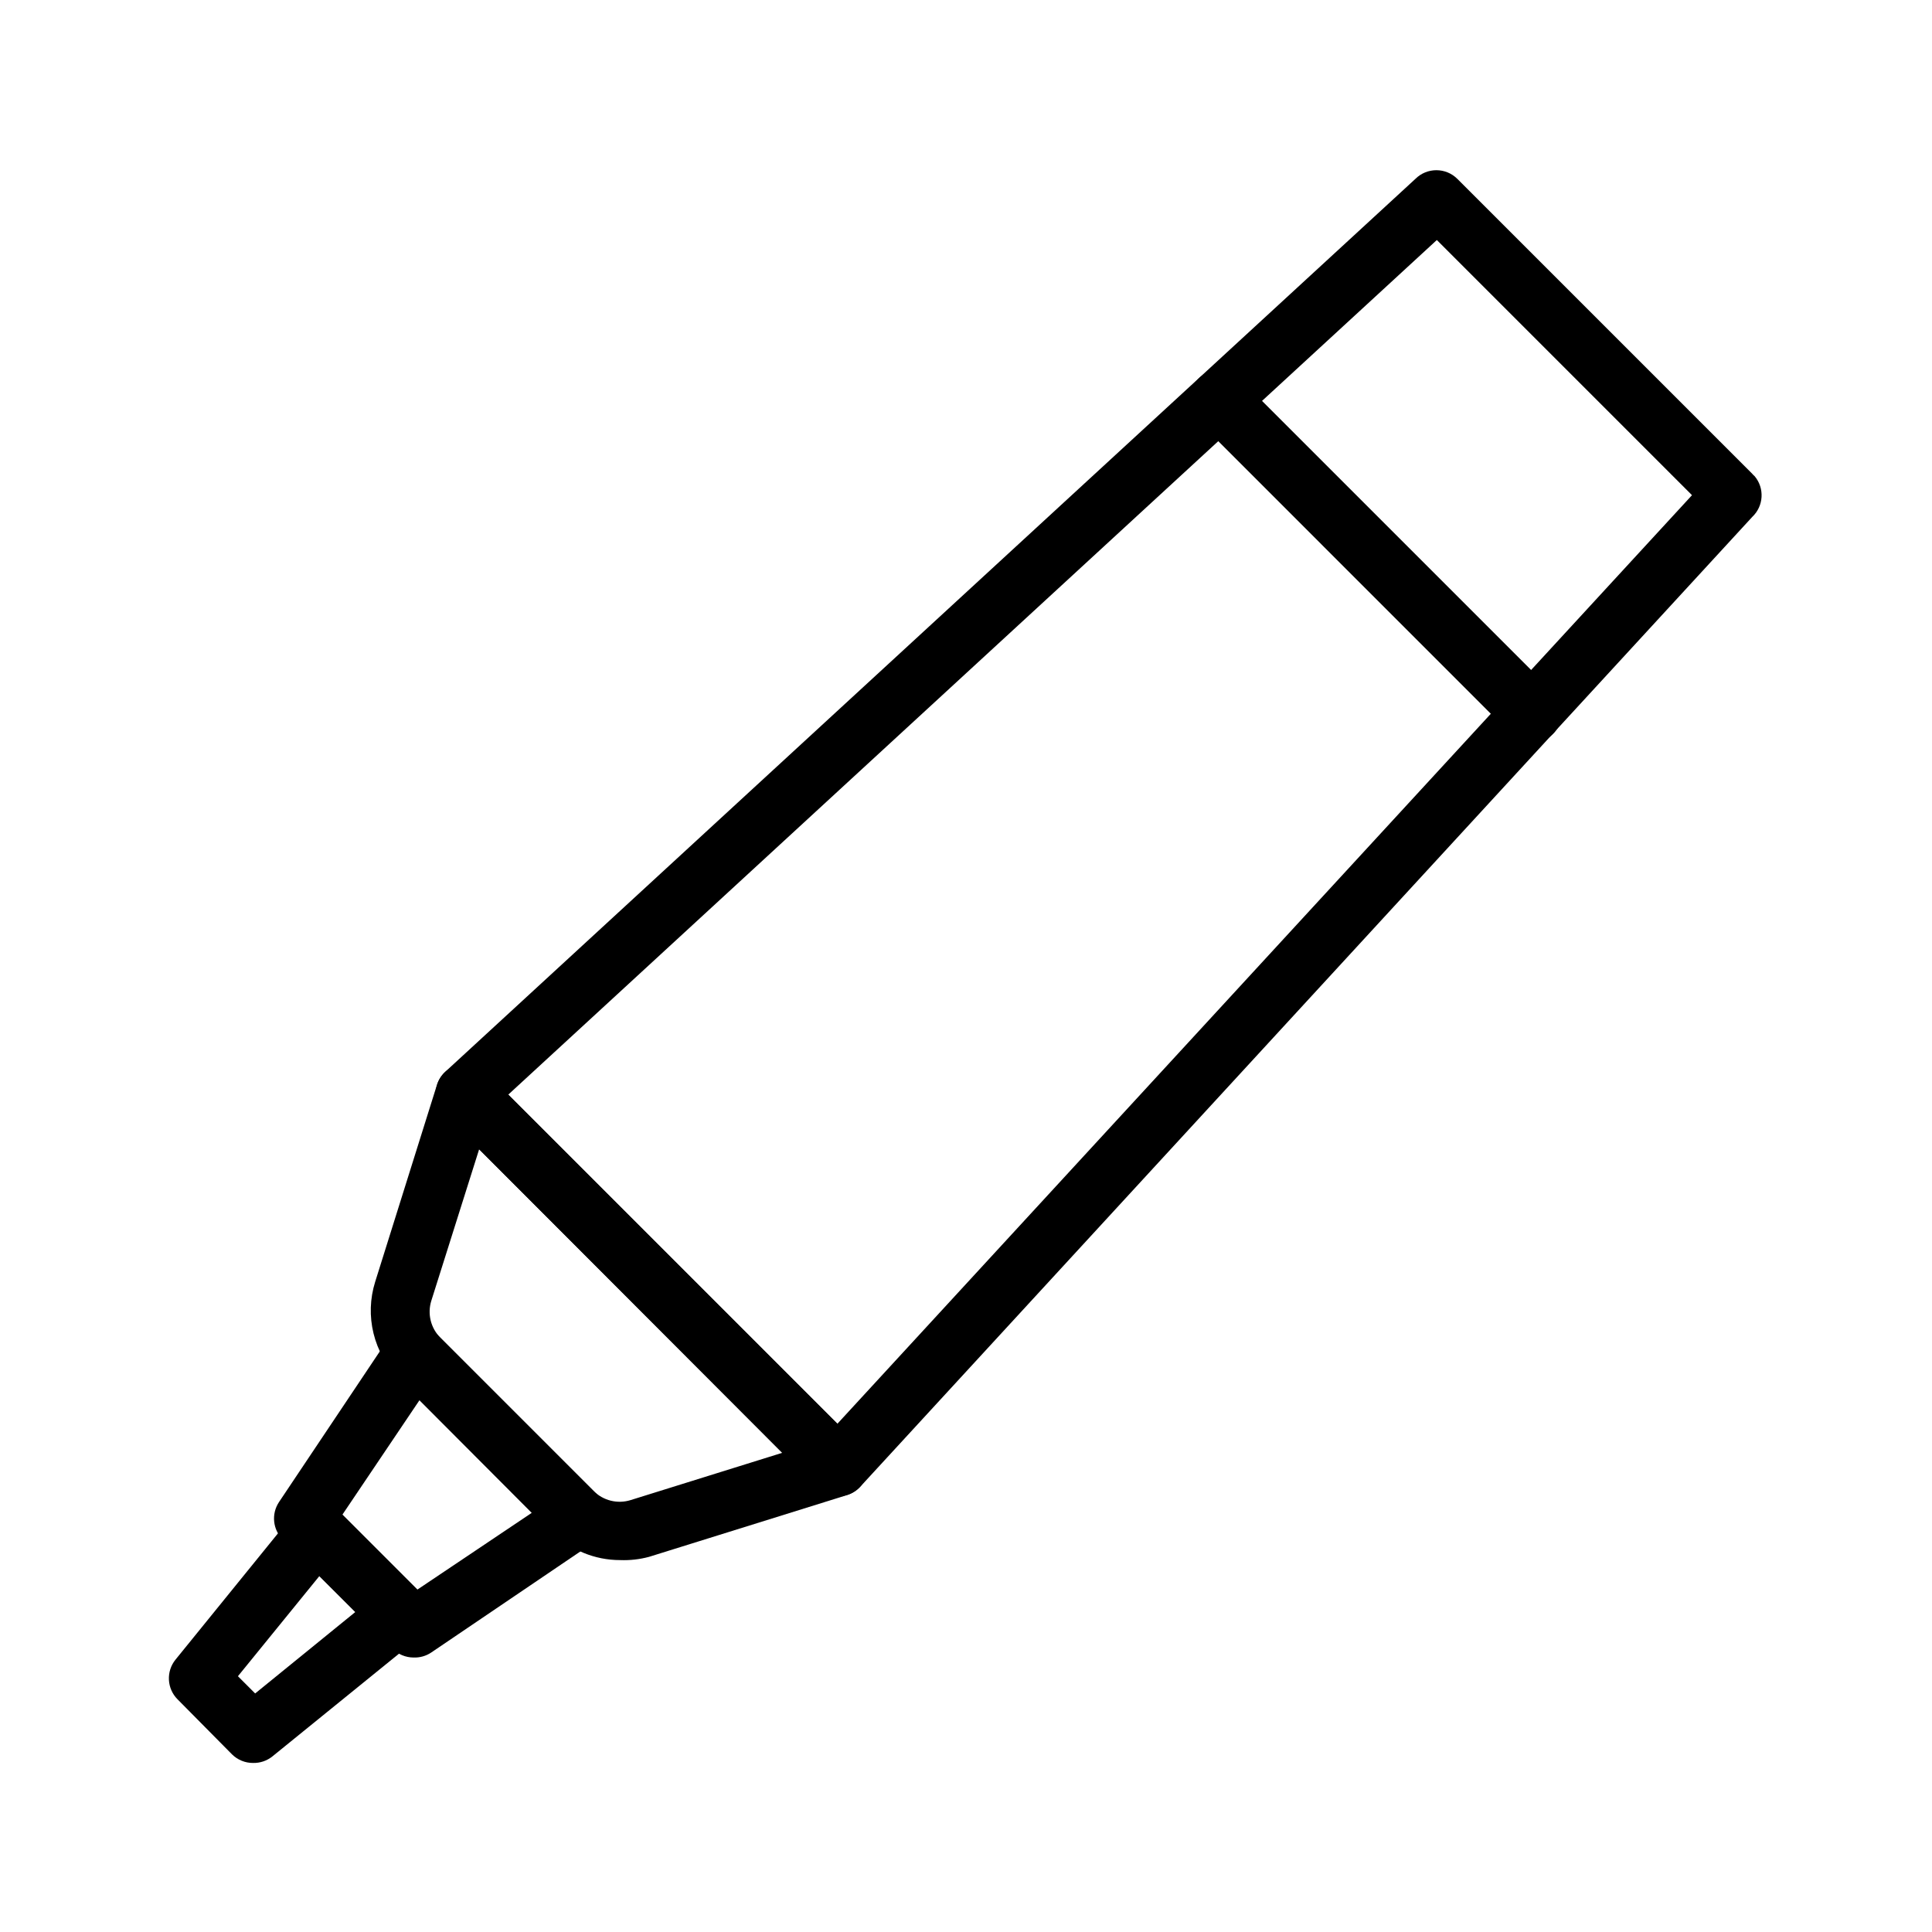
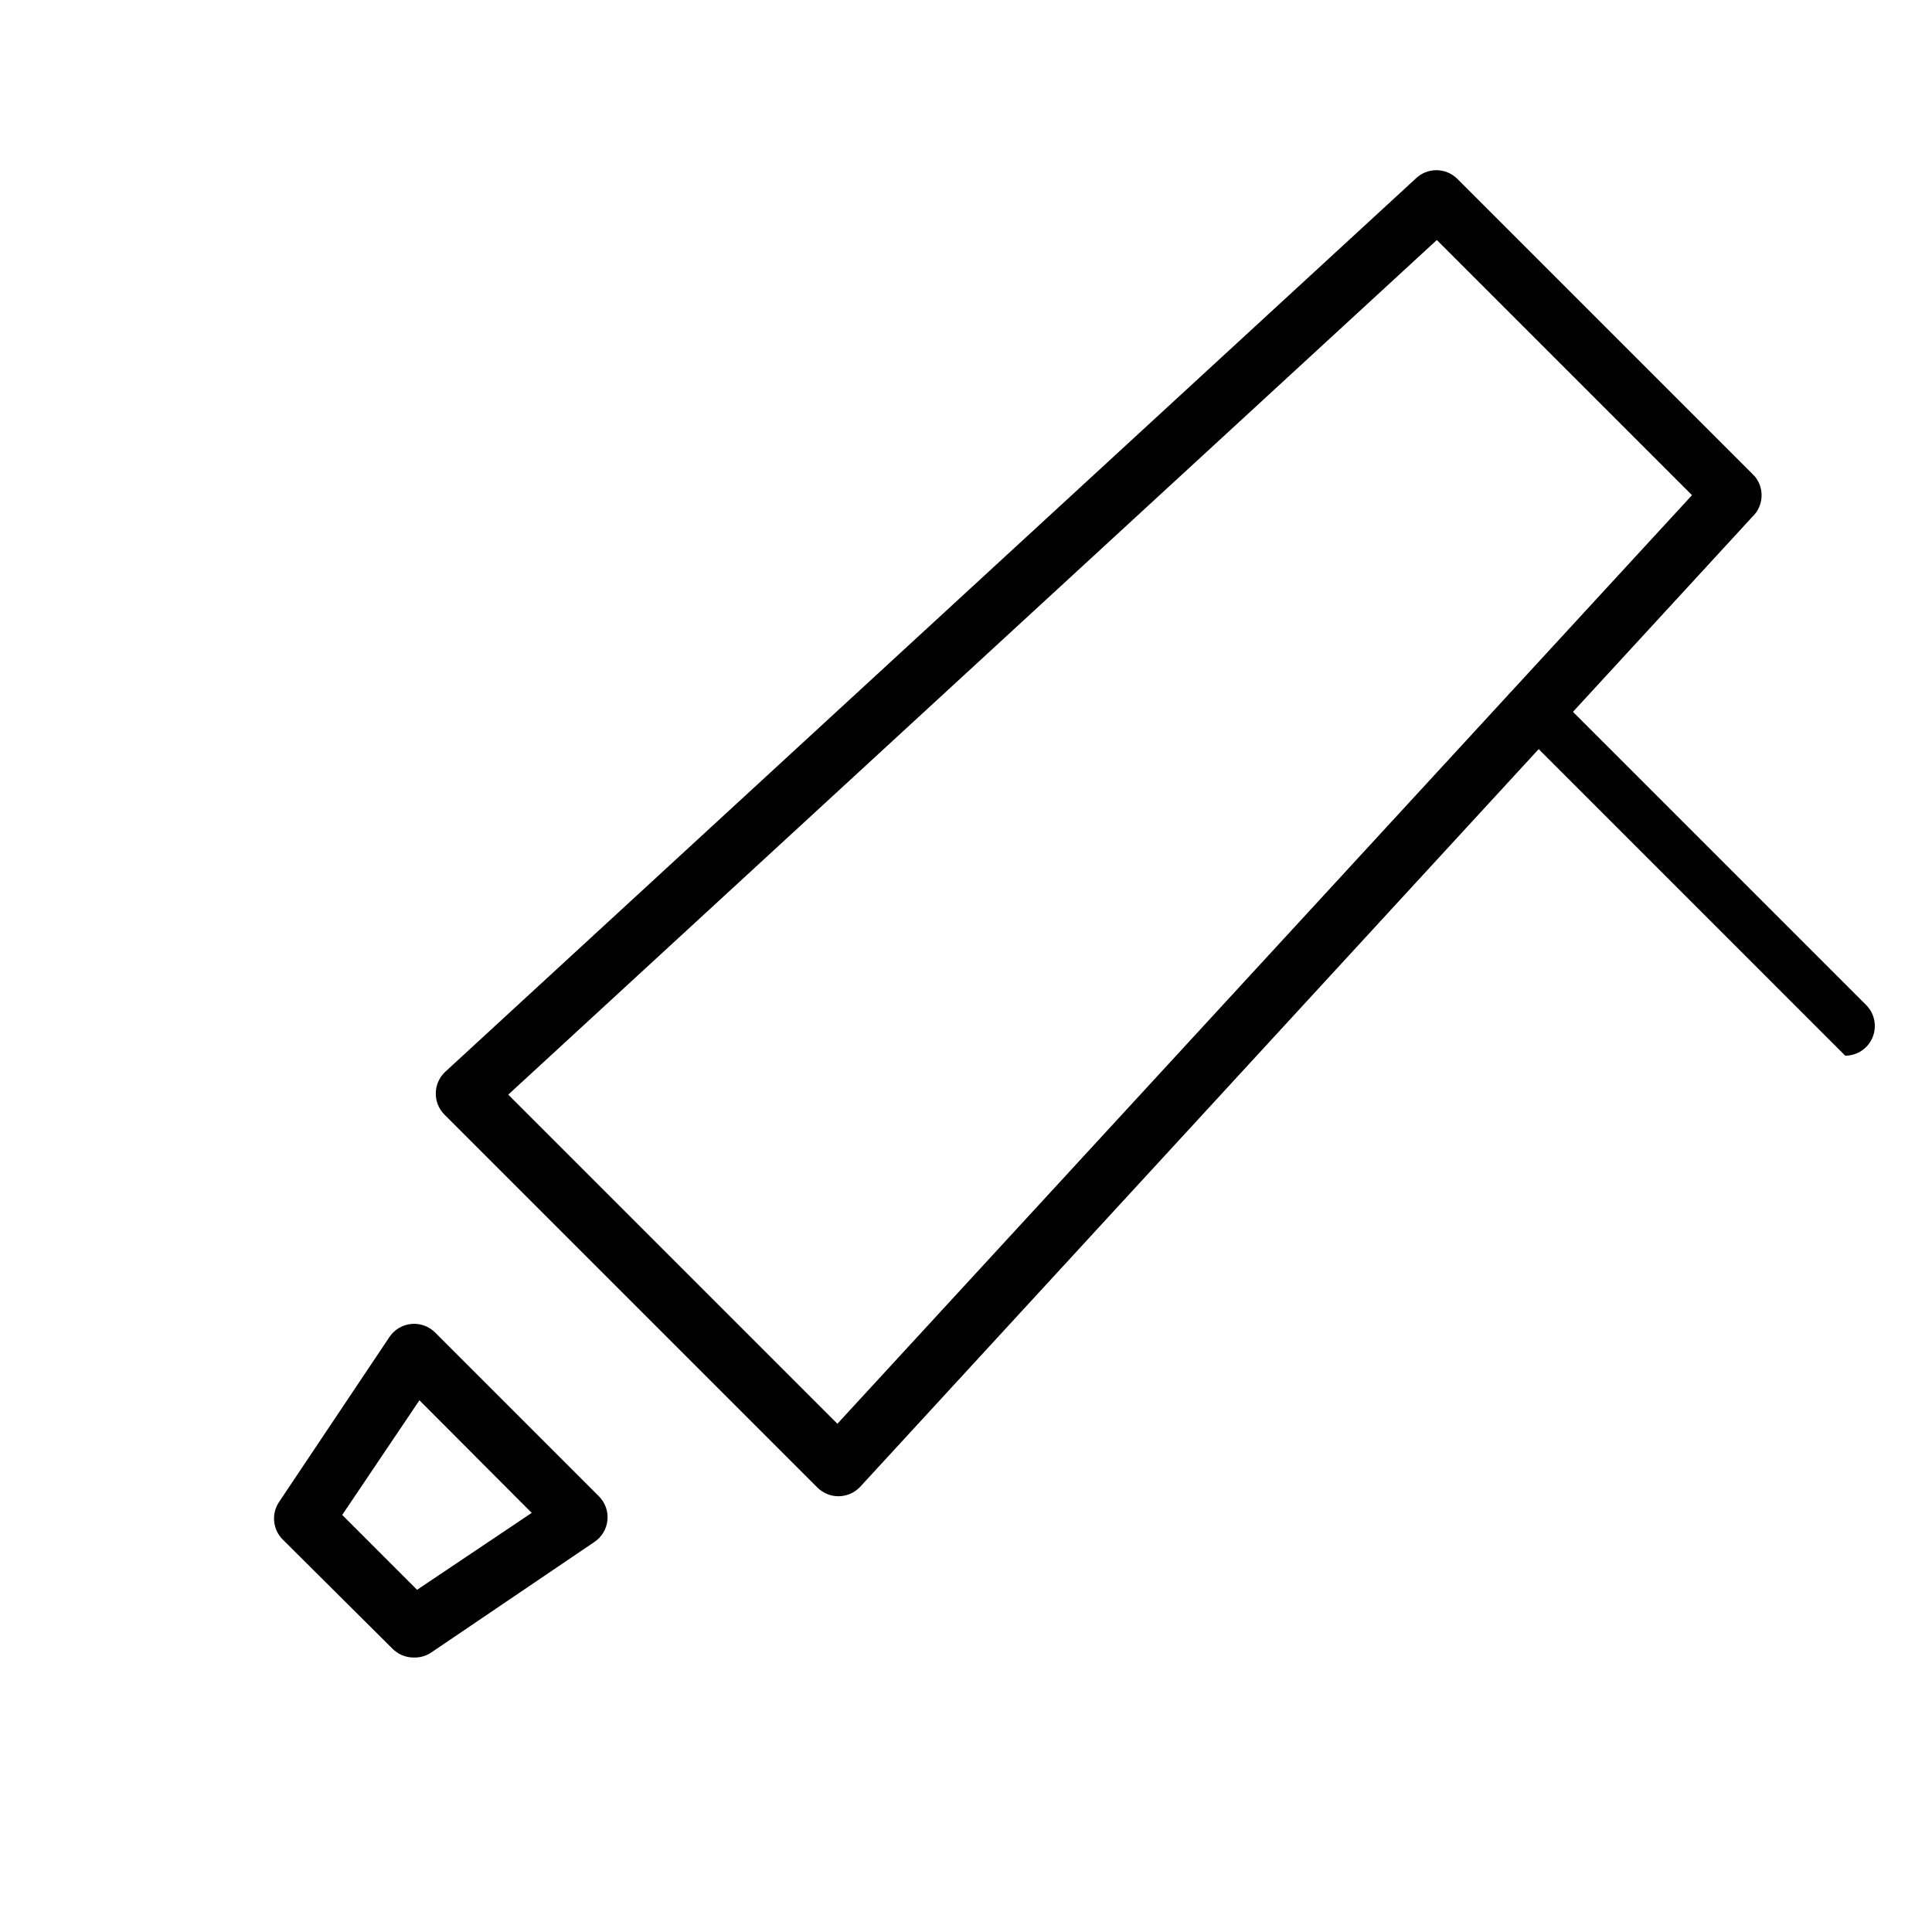
<svg xmlns="http://www.w3.org/2000/svg" fill="#000000" width="800px" height="800px" version="1.1" viewBox="144 144 512 512">
  <g>
-     <path d="m550.04 340.8c-2.094 0.012-4.102-0.809-5.59-2.281l-82.969-82.973c-3.055-3.07-3.055-8.027 0-11.098 1.477-1.492 3.488-2.332 5.586-2.332 2.102 0 4.113 0.84 5.59 2.332l82.895 82.891c2.258 2.242 2.945 5.625 1.742 8.57-1.207 2.949-4.07 4.879-7.254 4.891z" />
+     <path d="m550.04 340.8c-2.094 0.012-4.102-0.809-5.59-2.281c-3.055-3.07-3.055-8.027 0-11.098 1.477-1.492 3.488-2.332 5.586-2.332 2.102 0 4.113 0.84 5.59 2.332l82.895 82.891c2.258 2.242 2.945 5.625 1.742 8.57-1.207 2.949-4.07 4.879-7.254 4.891z" />
    <path d="m366.15 540.52c-2.066-0.012-4.043-0.828-5.512-2.285l-98.871-98.871c-1.492-1.504-2.316-3.551-2.281-5.668 0.027-2.156 0.938-4.203 2.516-5.668l257.1-236.63c3.07-3.055 8.031-3.055 11.102 0l78.168 78.168c0.191 0.23 0.398 0.441 0.629 0.629 2.68 3.195 2.402 7.926-0.629 10.785l-236.4 257.02c-1.465 1.578-3.512 2.488-5.668 2.519zm-87.457-106.43 87.223 87.219 226.48-246.08-67.621-67.621z" />
-     <path d="m308.37 557.44c-6.766 0.016-13.258-2.68-18.027-7.477l-40.621-40.621h0.004c-3.293-3.293-5.621-7.426-6.731-11.953-1.113-4.523-0.961-9.266 0.434-13.707l16.371-52.191c0.836-2.633 2.984-4.633 5.668-5.277 2.656-0.648 5.457 0.129 7.402 2.047l98.871 98.875c1.922 1.941 2.695 4.742 2.047 7.398-0.645 2.684-2.644 4.832-5.273 5.668l-52.508 16.375c-2.488 0.668-5.062 0.961-7.637 0.863zm-37.391-108.87-12.676 40.145c-1.086 3.481-0.145 7.273 2.441 9.84l40.543 40.543c2.566 2.586 6.359 3.527 9.84 2.441l40.148-12.516z" />
    <path d="m253.58 583.26c-2.102-0.008-4.117-0.859-5.59-2.359l-29.047-28.891c-2.656-2.641-3.086-6.789-1.023-9.918l29.285-43.77c1.312-1.961 3.434-3.234 5.781-3.461 2.348-0.23 4.676 0.609 6.34 2.281l43.375 43.375c1.672 1.664 2.512 3.992 2.281 6.34-0.23 2.348-1.5 4.469-3.461 5.781l-43.219 29.285c-1.391 0.938-3.047 1.406-4.723 1.336zm-18.891-37.785 19.836 19.84 30.387-20.387-29.758-29.84z" />
-     <path d="m211.07 611.2c-2.094 0.016-4.106-0.809-5.59-2.281l-14.406-14.562c-2.863-2.852-3.102-7.414-0.551-10.551l31.488-38.809c1.414-1.746 3.504-2.805 5.746-2.91 2.227-0.121 4.402 0.707 5.984 2.281l21.883 21.883c1.574 1.582 2.406 3.758 2.285 5.984-0.109 2.242-1.168 4.336-2.914 5.746l-38.809 31.488c-1.449 1.164-3.262 1.777-5.117 1.73zm-4.016-22.984 4.566 4.566 26.527-21.57-9.523-9.523z" />
  </g>
</svg>